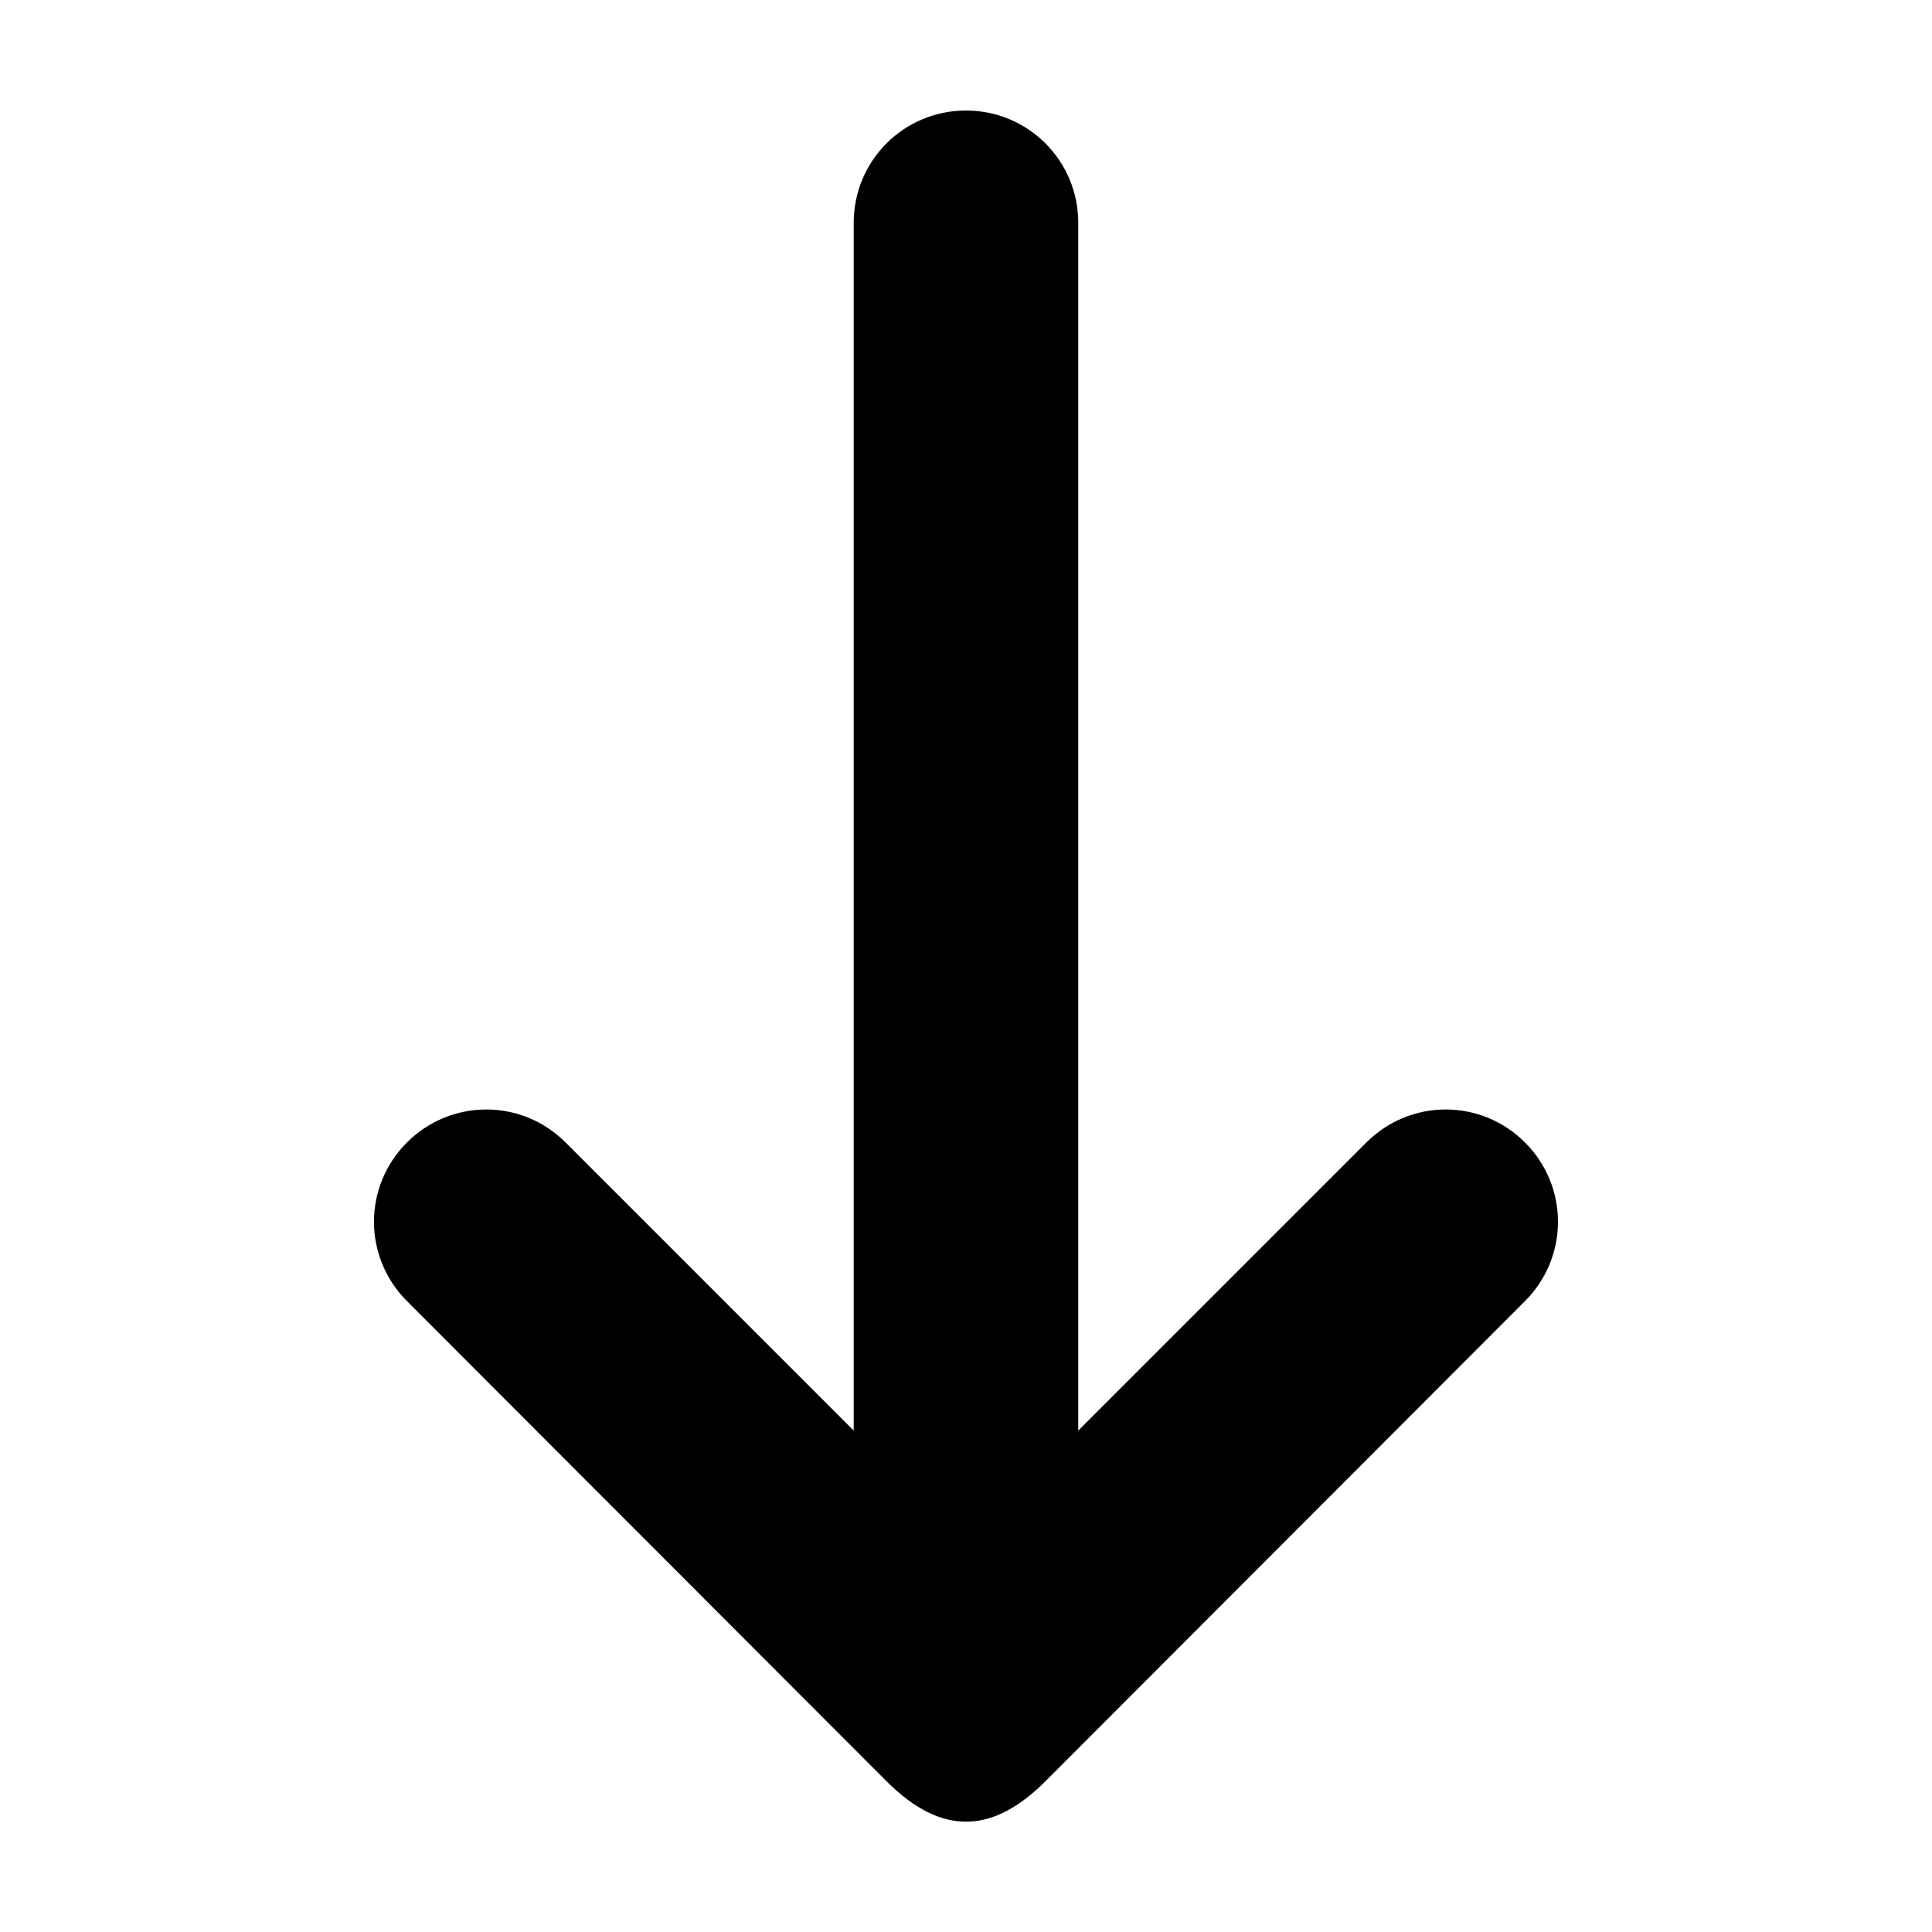
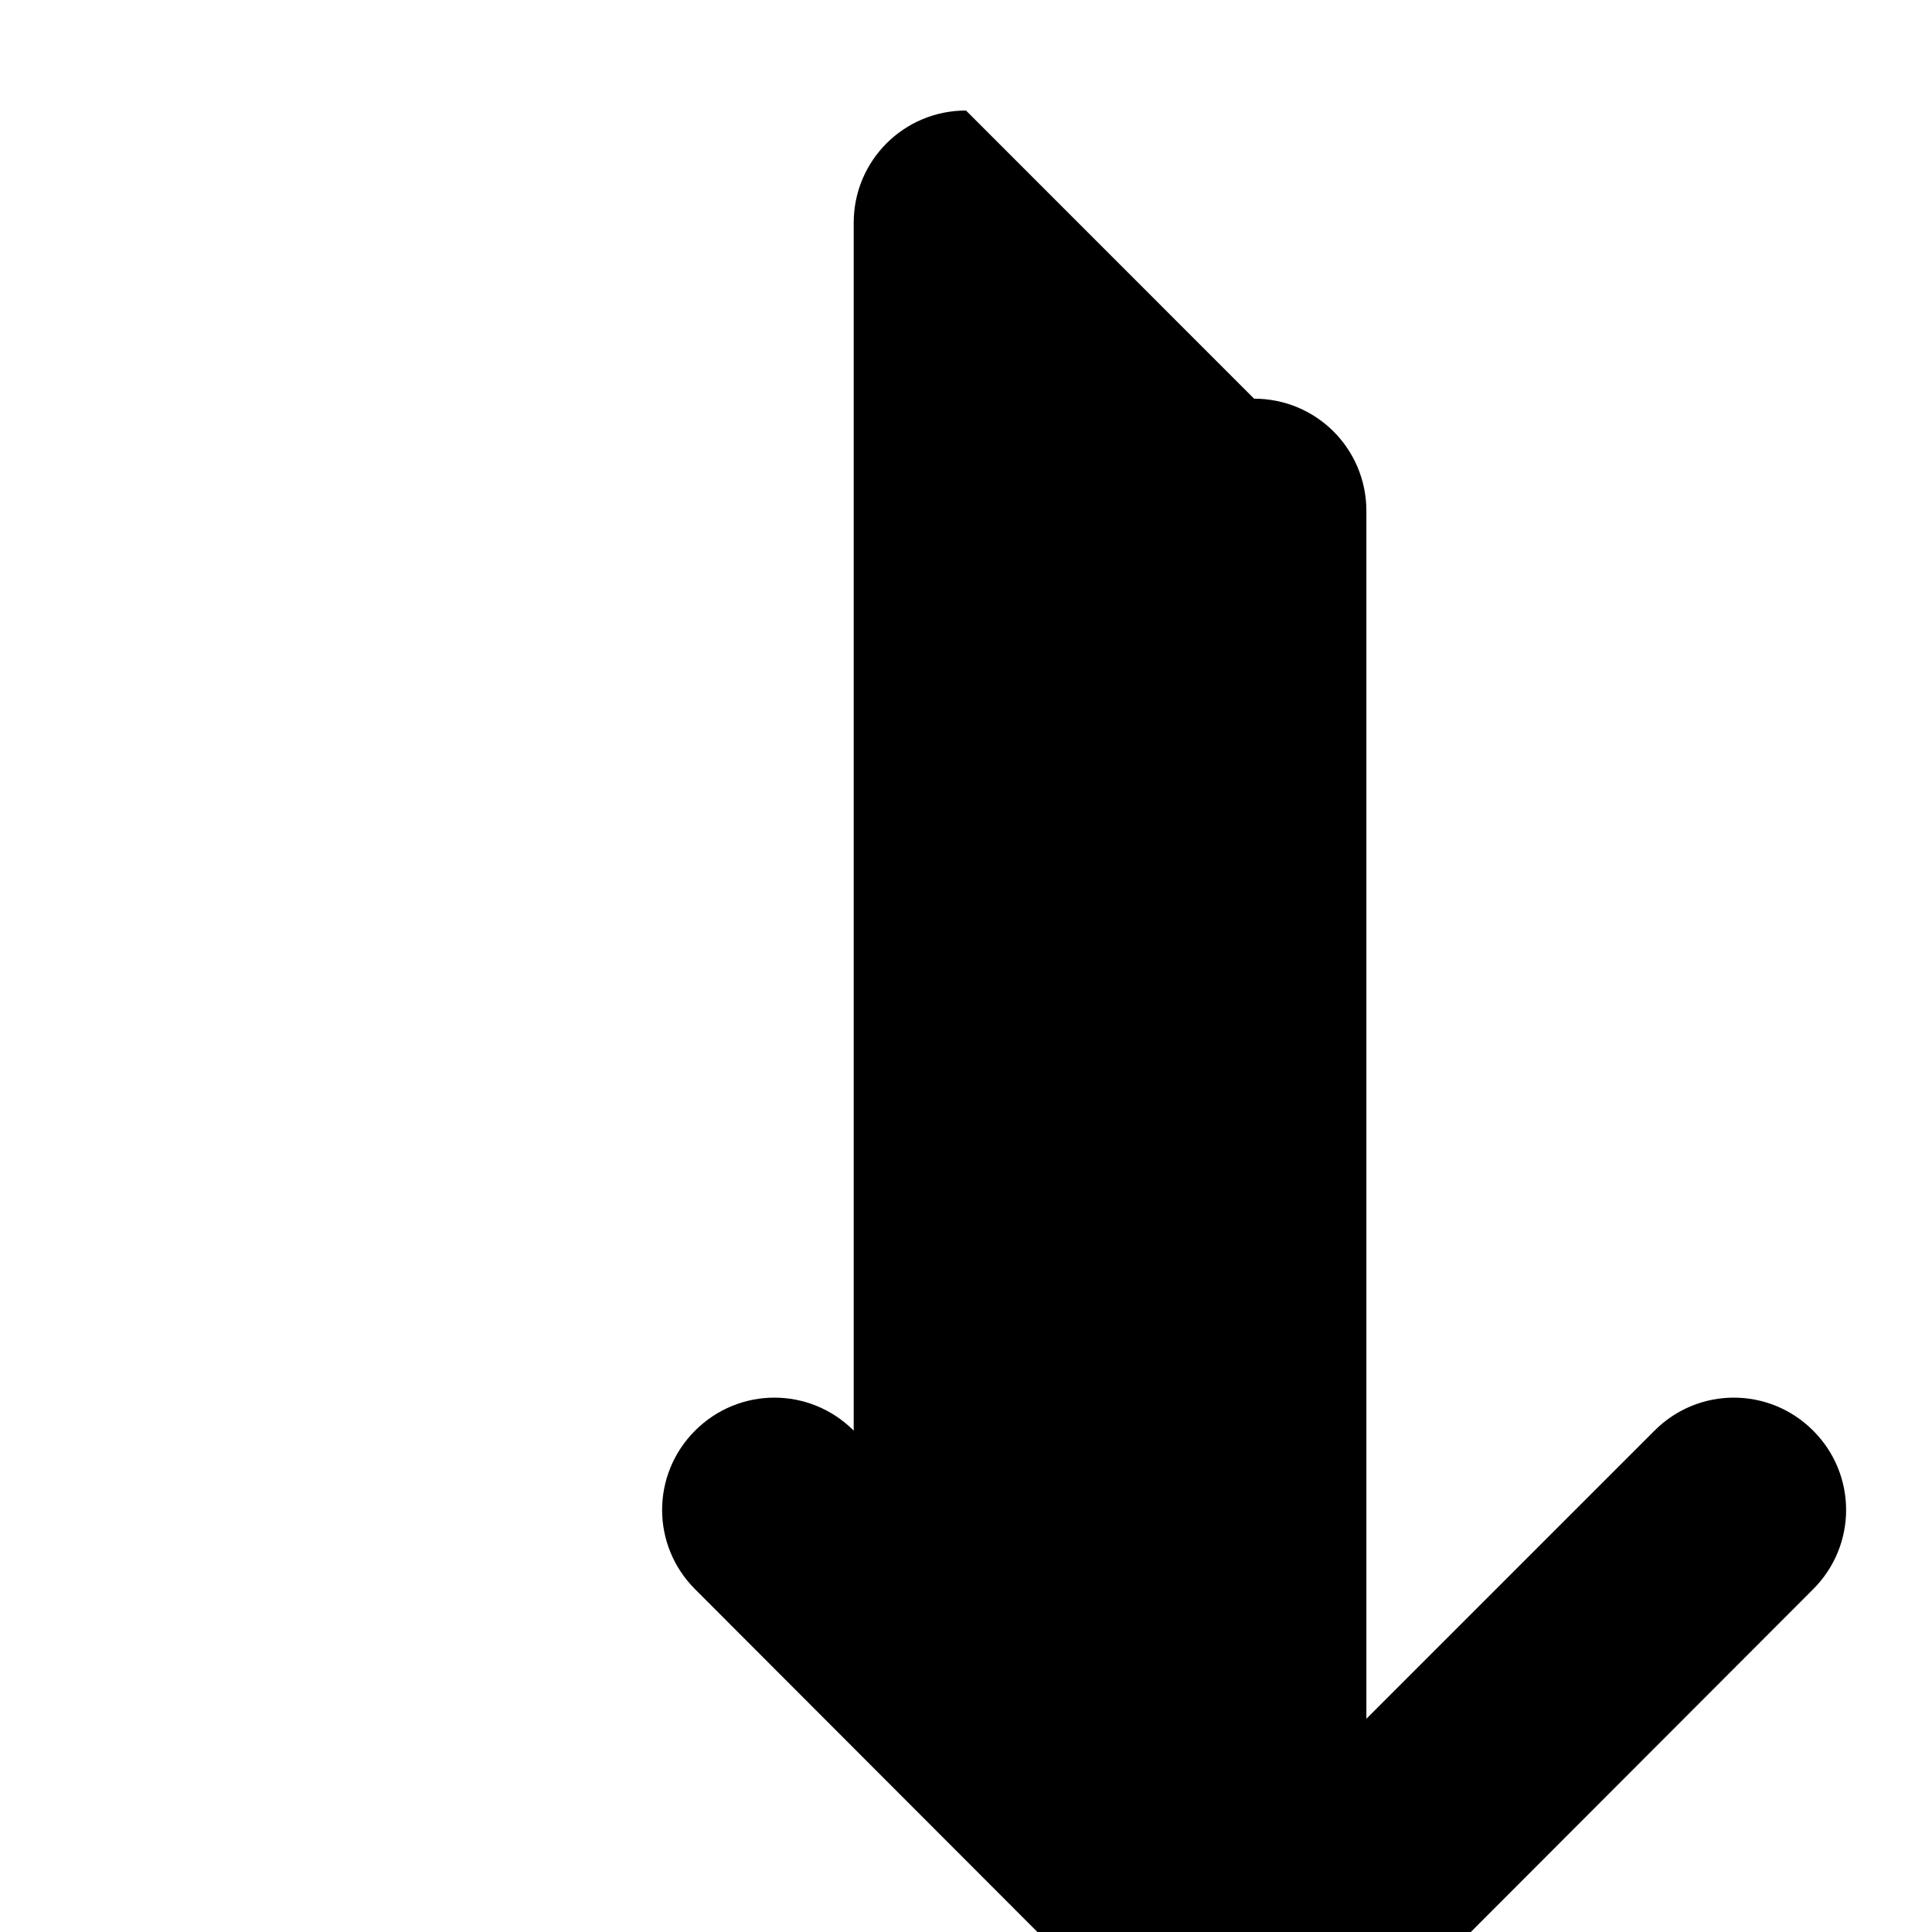
<svg xmlns="http://www.w3.org/2000/svg" fill="#000000" width="800px" height="800px" version="1.1" viewBox="144 144 512 512">
-   <path d="m400 173.29c-16.48 0-29.758 13.277-29.758 29.758v320.08l-76.359-76.363c-11.652-11.652-30.383-11.652-42.035 0-11.652 11.652-11.652 30.383 0 42.035l127.05 127.21c15.145 15.145 28.672 13.523 42.195 0l127.05-127.21c11.652-11.652 11.652-30.383 0-42.035-11.652-11.652-30.383-11.652-42.035 0l-76.359 76.359v-320.08c-0.004-16.48-13.277-29.754-29.758-29.754z" fill-rule="evenodd" />
+   <path d="m400 173.29c-16.48 0-29.758 13.277-29.758 29.758v320.08c-11.652-11.652-30.383-11.652-42.035 0-11.652 11.652-11.652 30.383 0 42.035l127.05 127.21c15.145 15.145 28.672 13.523 42.195 0l127.05-127.21c11.652-11.652 11.652-30.383 0-42.035-11.652-11.652-30.383-11.652-42.035 0l-76.359 76.359v-320.08c-0.004-16.48-13.277-29.754-29.758-29.754z" fill-rule="evenodd" />
</svg>